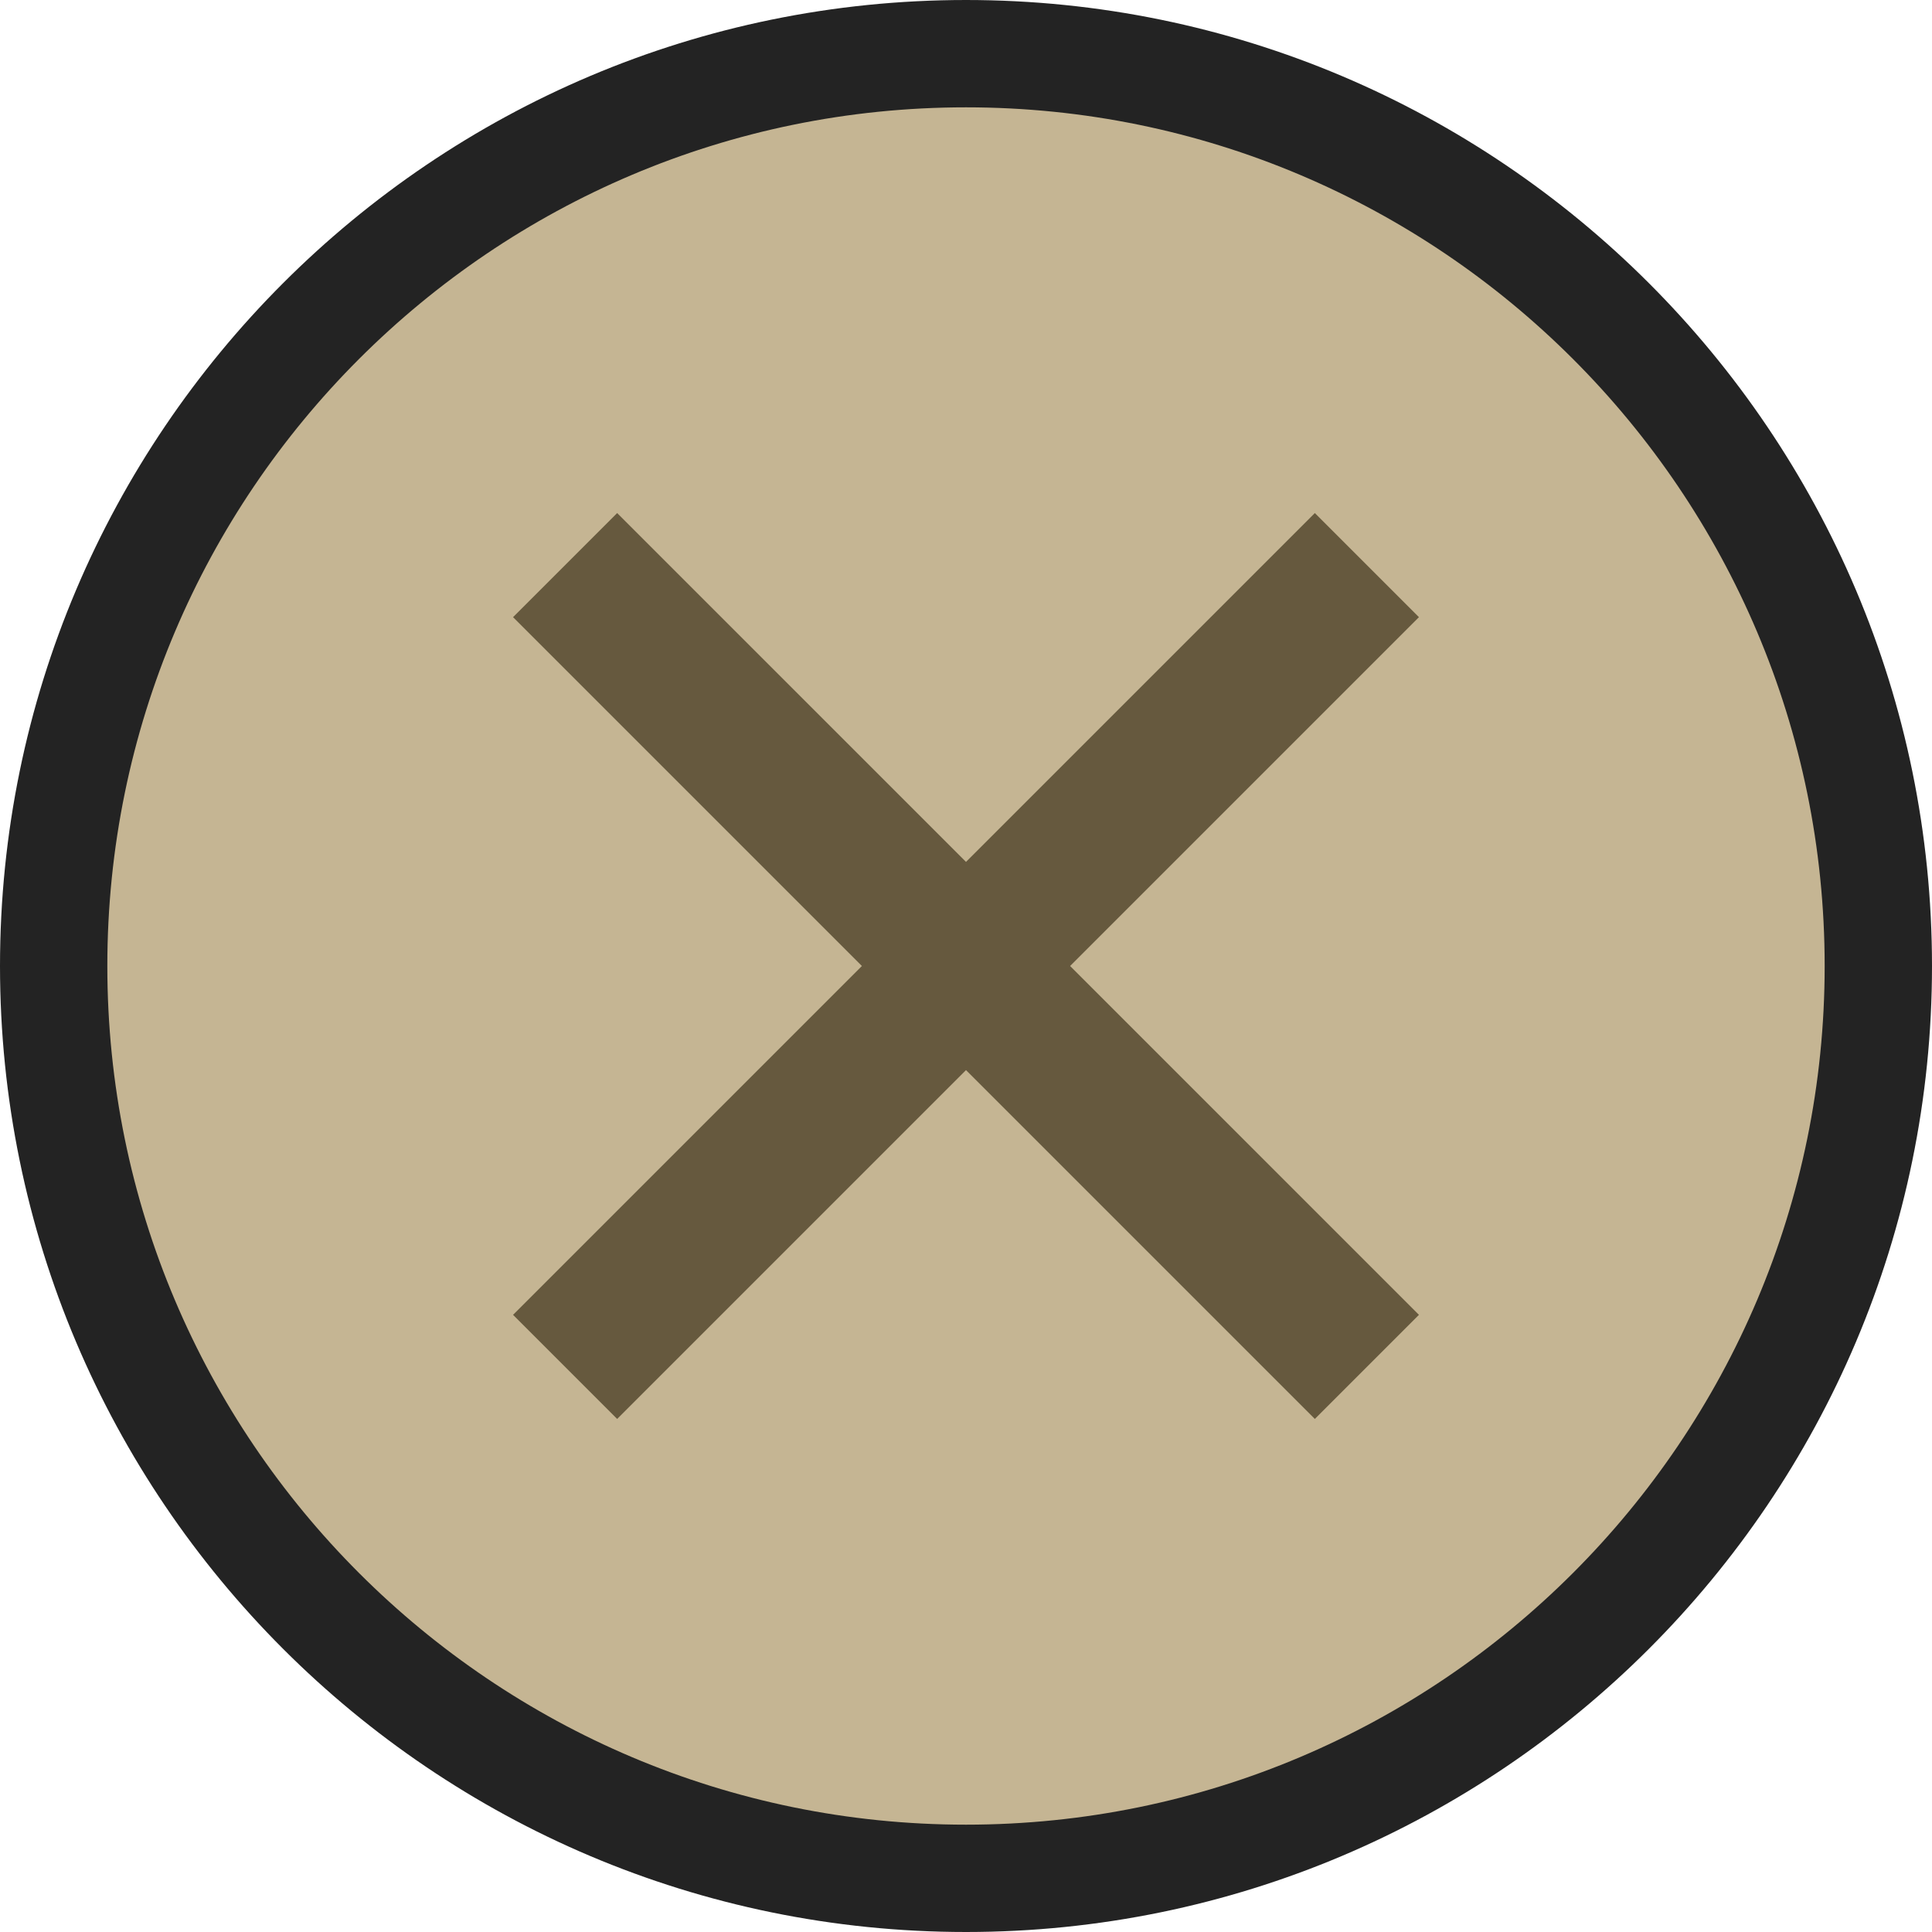
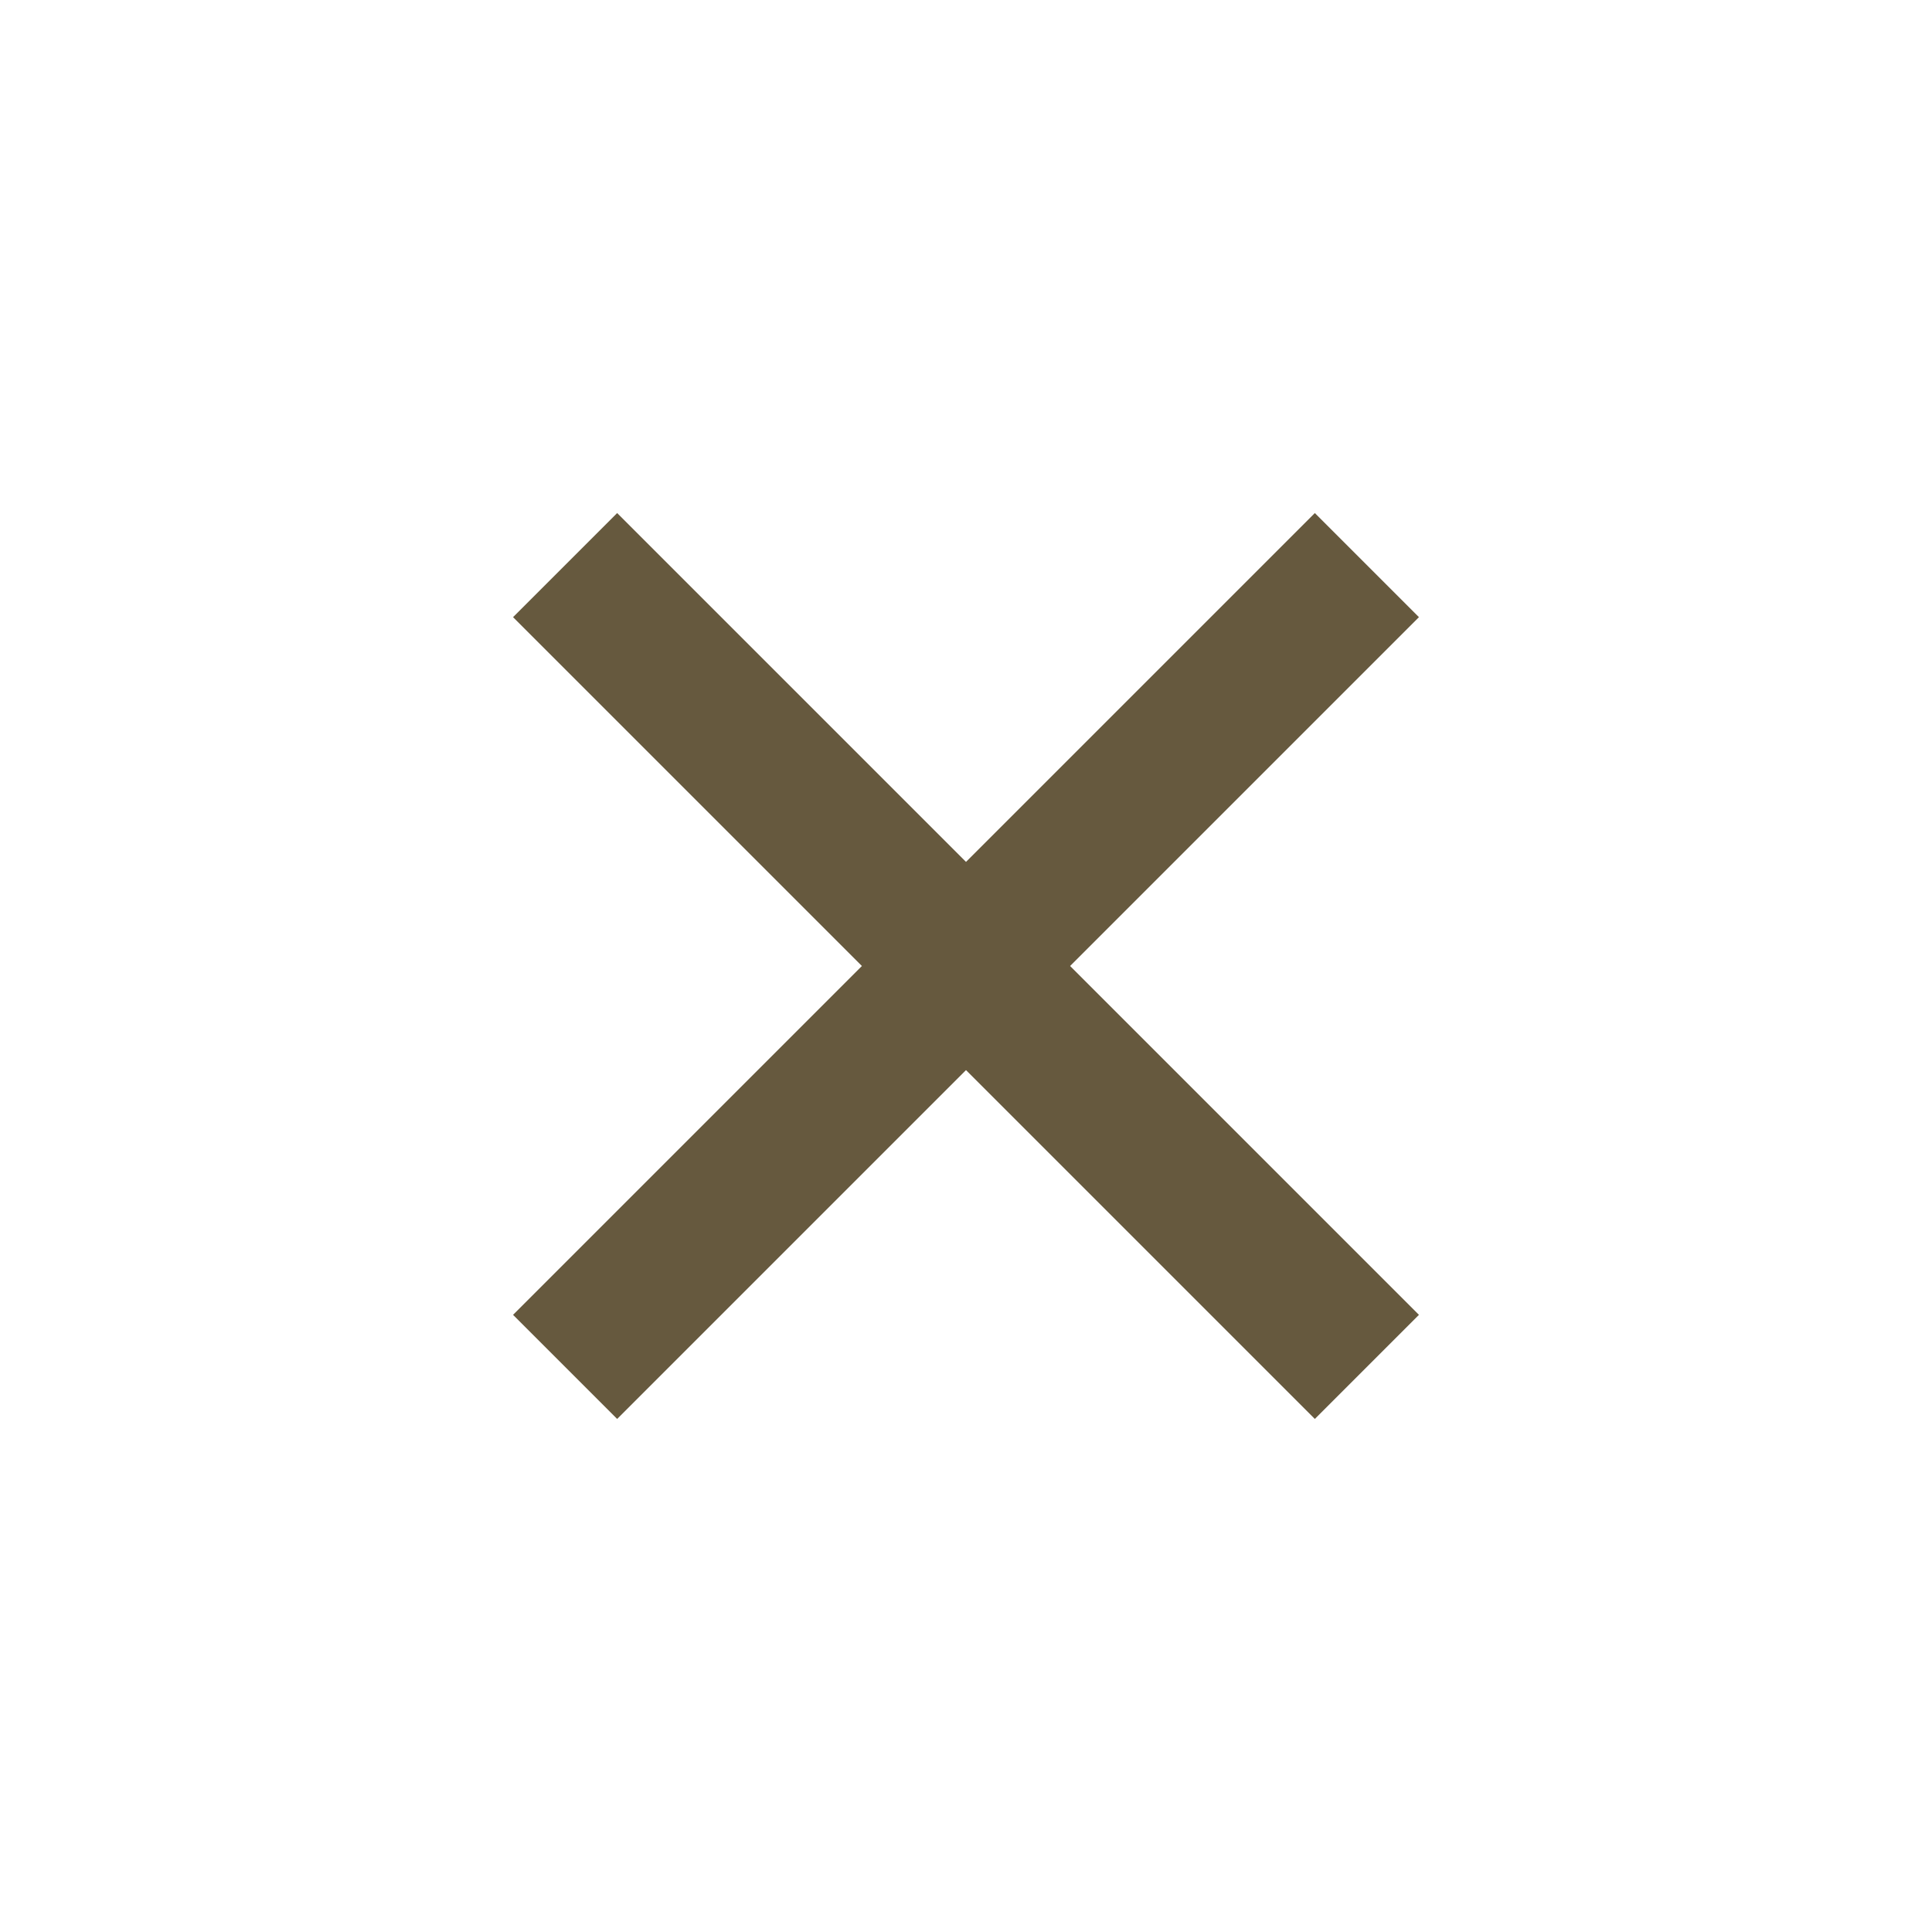
<svg xmlns="http://www.w3.org/2000/svg" id="Calque_2" data-name="Calque 2" viewBox="0 0 18 18">
  <defs>
    <style>
      .cls-1 {
        fill: #66593e;
      }

      .cls-1, .cls-2 {
        fill-rule: evenodd;
      }

      .cls-2 {
        fill: #c5b593;
        stroke: #232323;
        stroke-miterlimit: 10;
      }
    </style>
  </defs>
  <g id="Calque_1-2" data-name="Calque 1">
-     <path class="cls-2" d="M9,.5c4.69,0,8.5,3.81,8.5,8.5s-3.81,8.5-8.5,8.5S.5,13.69.5,9,4.31.5,9,.5Z" />
    <polygon class="cls-1" points="13.22 5.75 12.25 4.78 9 8.03 5.75 4.78 4.78 5.75 8.03 9 4.78 12.25 5.75 13.22 9 9.97 12.25 13.22 13.22 12.25 9.97 9 13.22 5.75" />
  </g>
</svg>